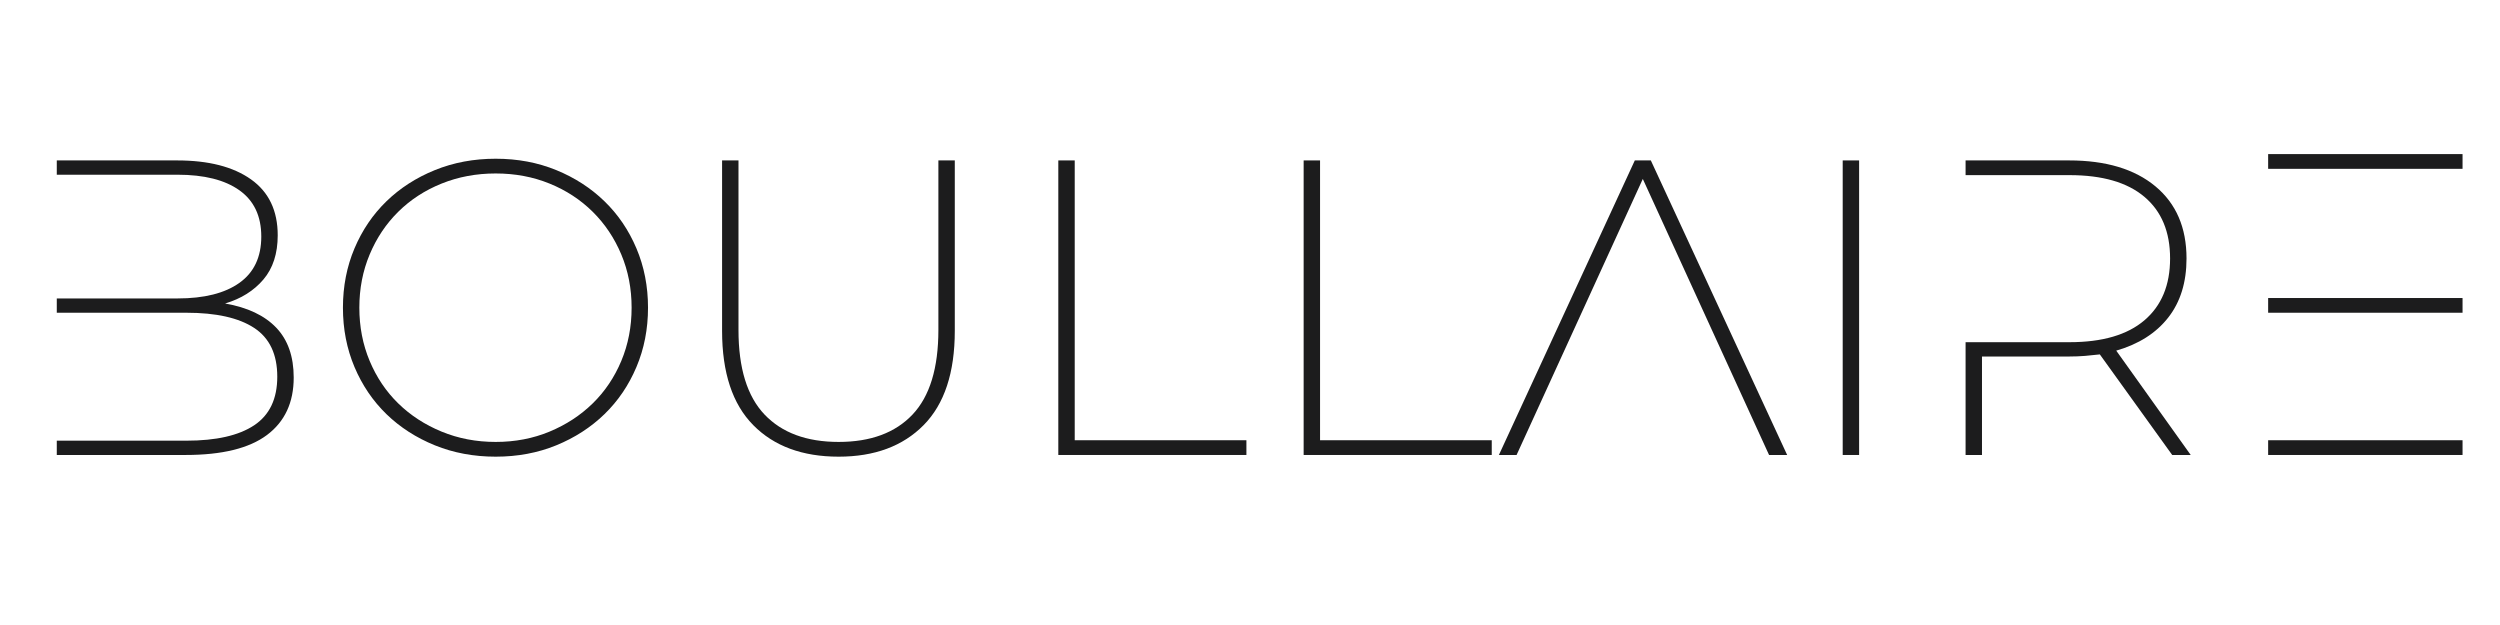
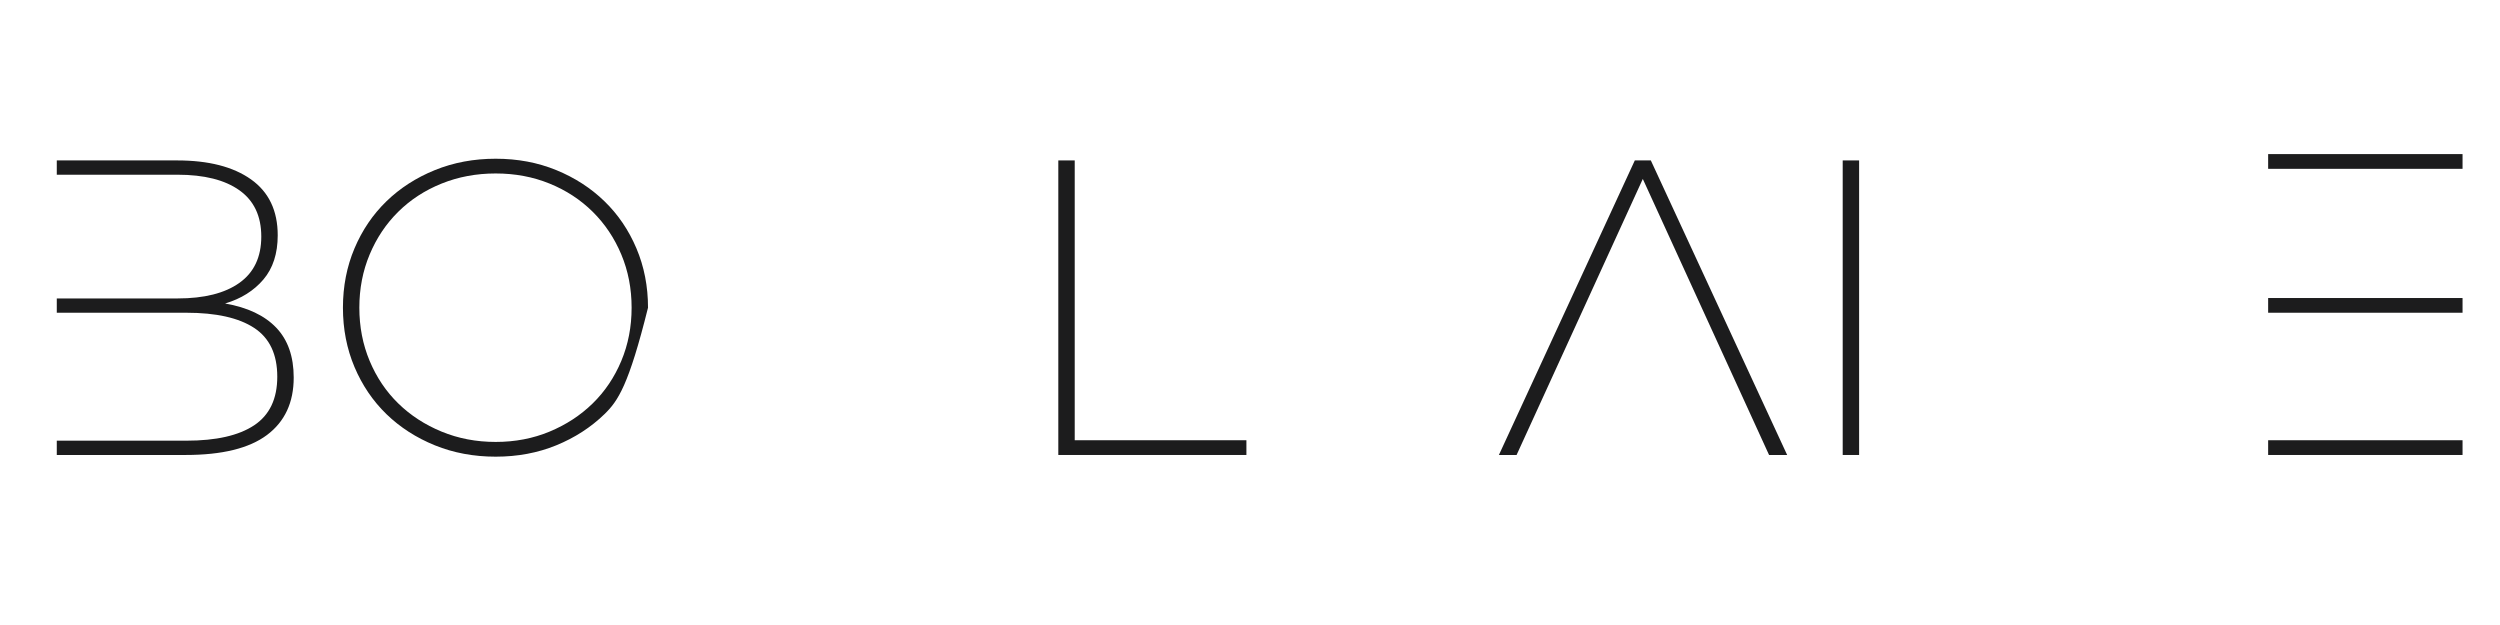
<svg xmlns="http://www.w3.org/2000/svg" version="1.0" preserveAspectRatio="xMidYMid meet" height="500" viewBox="0 0 1500 375" zoomAndPan="magnify" width="2000">
  <defs>
    <g />
  </defs>
  <g fill-opacity="1" fill="#1c1c1d">
    <g transform="translate(2.256, 272.986)">
      <g>
        <path d="M 31.812 -176.734 L 104.031 -176.734 C 122.875 -176.734 137.641 -172.945 148.328 -165.375 C 159.023 -157.801 164.375 -146.609 164.375 -131.797 C 164.375 -120.859 161.508 -112.02 155.781 -105.281 C 150.062 -98.551 142.406 -93.754 132.812 -90.891 C 146.27 -88.535 156.492 -83.695 163.484 -76.375 C 170.473 -69.051 173.969 -59.078 173.969 -46.453 C 173.969 -31.473 168.617 -19.984 157.922 -11.984 C 147.234 -3.992 130.953 0 109.078 0 L 31.812 0 L 31.812 -8.578 L 109.578 -8.578 C 127.422 -8.578 140.969 -11.648 150.219 -17.797 C 159.477 -23.941 164.109 -33.664 164.109 -46.969 C 164.109 -60.426 159.477 -70.188 150.219 -76.25 C 140.969 -82.312 127.422 -85.344 109.578 -85.344 L 31.812 -85.344 L 31.812 -93.922 L 104.281 -93.922 C 120.27 -93.922 132.641 -97.035 141.391 -103.266 C 150.141 -109.492 154.516 -118.754 154.516 -131.047 C 154.516 -143.328 150.141 -152.582 141.391 -158.812 C 132.641 -165.039 120.27 -168.156 104.281 -168.156 L 31.812 -168.156 Z M 31.812 -176.734" />
      </g>
    </g>
  </g>
  <g fill-opacity="1" fill="#1c1c1d">
    <g transform="translate(191.621, 272.986)">
      <g>
-         <path d="M 105.797 1.016 C 92.66 1.016 80.492 -1.254 69.297 -5.797 C 58.109 -10.348 48.43 -16.578 40.266 -24.484 C 32.109 -32.398 25.711 -41.828 21.078 -52.766 C 16.453 -63.711 14.141 -75.582 14.141 -88.375 C 14.141 -101.164 16.453 -113.031 21.078 -123.969 C 25.711 -134.906 32.109 -144.328 40.266 -152.234 C 48.43 -160.148 58.109 -166.379 69.297 -170.922 C 80.492 -175.473 92.66 -177.75 105.797 -177.75 C 118.922 -177.75 131.035 -175.473 142.141 -170.922 C 153.254 -166.379 162.891 -160.148 171.047 -152.234 C 179.211 -144.328 185.609 -134.906 190.234 -123.969 C 194.867 -113.031 197.188 -101.164 197.188 -88.375 C 197.188 -75.582 194.867 -63.711 190.234 -52.766 C 185.609 -41.828 179.211 -32.398 171.047 -24.484 C 162.891 -16.578 153.254 -10.348 142.141 -5.797 C 131.035 -1.254 118.922 1.016 105.797 1.016 Z M 105.797 -7.828 C 117.41 -7.828 128.18 -9.891 138.109 -14.016 C 148.035 -18.141 156.66 -23.773 163.984 -30.922 C 171.305 -38.078 177.031 -46.578 181.156 -56.422 C 185.281 -66.273 187.344 -76.926 187.344 -88.375 C 187.344 -99.812 185.281 -110.453 181.156 -120.297 C 177.031 -130.148 171.305 -138.695 163.984 -145.938 C 156.66 -153.176 148.035 -158.812 138.109 -162.844 C 128.18 -166.883 117.41 -168.906 105.797 -168.906 C 94.18 -168.906 83.363 -166.883 73.344 -162.844 C 63.332 -158.812 54.664 -153.176 47.344 -145.938 C 40.02 -138.695 34.297 -130.148 30.172 -120.297 C 26.047 -110.453 23.984 -99.812 23.984 -88.375 C 23.984 -76.926 26.047 -66.273 30.172 -56.422 C 34.297 -46.578 40.02 -38.078 47.344 -30.922 C 54.664 -23.773 63.332 -18.141 73.344 -14.016 C 83.363 -9.891 94.18 -7.828 105.797 -7.828 Z M 105.797 -7.828" />
+         <path d="M 105.797 1.016 C 92.66 1.016 80.492 -1.254 69.297 -5.797 C 58.109 -10.348 48.43 -16.578 40.266 -24.484 C 32.109 -32.398 25.711 -41.828 21.078 -52.766 C 16.453 -63.711 14.141 -75.582 14.141 -88.375 C 14.141 -101.164 16.453 -113.031 21.078 -123.969 C 25.711 -134.906 32.109 -144.328 40.266 -152.234 C 48.43 -160.148 58.109 -166.379 69.297 -170.922 C 80.492 -175.473 92.66 -177.75 105.797 -177.75 C 118.922 -177.75 131.035 -175.473 142.141 -170.922 C 153.254 -166.379 162.891 -160.148 171.047 -152.234 C 179.211 -144.328 185.609 -134.906 190.234 -123.969 C 194.867 -113.031 197.188 -101.164 197.188 -88.375 C 185.609 -41.828 179.211 -32.398 171.047 -24.484 C 162.891 -16.578 153.254 -10.348 142.141 -5.797 C 131.035 -1.254 118.922 1.016 105.797 1.016 Z M 105.797 -7.828 C 117.41 -7.828 128.18 -9.891 138.109 -14.016 C 148.035 -18.141 156.66 -23.773 163.984 -30.922 C 171.305 -38.078 177.031 -46.578 181.156 -56.422 C 185.281 -66.273 187.344 -76.926 187.344 -88.375 C 187.344 -99.812 185.281 -110.453 181.156 -120.297 C 177.031 -130.148 171.305 -138.695 163.984 -145.938 C 156.66 -153.176 148.035 -158.812 138.109 -162.844 C 128.18 -166.883 117.41 -168.906 105.797 -168.906 C 94.18 -168.906 83.363 -166.883 73.344 -162.844 C 63.332 -158.812 54.664 -153.176 47.344 -145.938 C 40.02 -138.695 34.297 -130.148 30.172 -120.297 C 26.047 -110.453 23.984 -99.812 23.984 -88.375 C 23.984 -76.926 26.047 -66.273 30.172 -56.422 C 34.297 -46.578 40.02 -38.078 47.344 -30.922 C 54.664 -23.773 63.332 -18.141 73.344 -14.016 C 83.363 -9.891 94.18 -7.828 105.797 -7.828 Z M 105.797 -7.828" />
      </g>
    </g>
  </g>
  <g fill-opacity="1" fill="#1c1c1d">
    <g transform="translate(402.953, 272.986)">
      <g>
-         <path d="M 100.234 1.016 C 78.523 1.016 61.441 -5.297 48.984 -17.922 C 36.523 -30.547 30.297 -49.398 30.297 -74.484 L 30.297 -176.734 L 40.141 -176.734 L 40.141 -74.984 C 40.141 -52.098 45.359 -35.18 55.797 -24.234 C 66.234 -13.297 81.047 -7.828 100.234 -7.828 C 119.422 -7.828 134.191 -13.297 144.547 -24.234 C 154.898 -35.18 160.078 -52.098 160.078 -74.984 L 160.078 -176.734 L 169.922 -176.734 L 169.922 -74.484 C 169.922 -49.398 163.691 -30.547 151.234 -17.922 C 138.773 -5.297 121.773 1.016 100.234 1.016 Z M 100.234 1.016" />
-       </g>
+         </g>
    </g>
  </g>
  <g fill-opacity="1" fill="#1c1c1d">
    <g transform="translate(603.175, 272.986)">
      <g>
        <path d="M 31.812 0 L 31.812 -176.734 L 41.656 -176.734 L 41.656 -8.844 L 144.672 -8.844 L 144.672 0 Z M 31.812 0" />
      </g>
    </g>
  </g>
  <g fill-opacity="1" fill="#1c1c1d">
    <g transform="translate(750.375, 272.986)">
      <g>
-         <path d="M 31.812 0 L 31.812 -176.734 L 41.656 -176.734 L 41.656 -8.844 L 144.672 -8.844 L 144.672 0 Z M 31.812 0" />
-       </g>
+         </g>
    </g>
  </g>
  <g fill-opacity="1" fill="#1c1c1d">
    <g transform="translate(897.575, 272.986)">
      <g>
        <path d="M 12.375 0 L 1.766 0 L 83.312 -176.734 L 92.922 -176.734 L 174.719 0 L 163.859 0 L 88.109 -165.625 Z M 12.375 0" />
      </g>
    </g>
  </g>
  <g fill-opacity="1" fill="#1c1c1d">
    <g transform="translate(1073.811, 272.986)">
      <g>
        <path d="M 31.812 0 L 31.812 -176.734 L 41.656 -176.734 L 41.656 0 Z M 31.812 0" />
      </g>
    </g>
  </g>
  <g fill-opacity="1" fill="#1c1c1d">
    <g transform="translate(1147.537, 272.986)">
      <g>
-         <path d="M 166.891 0 L 155.781 0 L 112.359 -60.344 C 109.492 -60.008 106.547 -59.711 103.516 -59.453 C 100.484 -59.203 97.285 -59.078 93.922 -59.078 L 41.656 -59.078 L 41.656 0 L 31.812 0 L 31.812 -67.672 L 94.172 -67.672 C 113.867 -67.672 128.848 -72.047 139.109 -80.797 C 149.379 -89.547 154.516 -101.914 154.516 -117.906 C 154.516 -133.895 149.379 -146.223 139.109 -154.891 C 128.848 -163.566 113.867 -167.906 94.172 -167.906 L 31.812 -167.906 L 31.812 -176.734 L 93.922 -176.734 C 115.973 -176.734 133.227 -171.555 145.688 -161.203 C 158.145 -150.859 164.375 -136.426 164.375 -117.906 C 164.375 -103.602 160.711 -91.781 153.391 -82.438 C 146.066 -73.094 135.672 -66.484 122.203 -62.609 Z M 166.891 0" />
-       </g>
+         </g>
    </g>
  </g>
  <g fill-opacity="1" fill="#1c1c1d">
    <g transform="translate(1329.075, 272.986)">
      <g>
        <path d="M 31.812 -94.172 L 148.453 -94.172 L 148.453 -85.344 L 31.812 -85.344 Z M 31.812 -180.531 L 148.453 -180.531 L 148.453 -171.688 L 31.812 -171.688 Z M 31.812 0 L 148.453 0 L 148.453 -8.844 L 31.812 -8.844 Z M 31.812 0" />
      </g>
    </g>
  </g>
</svg>